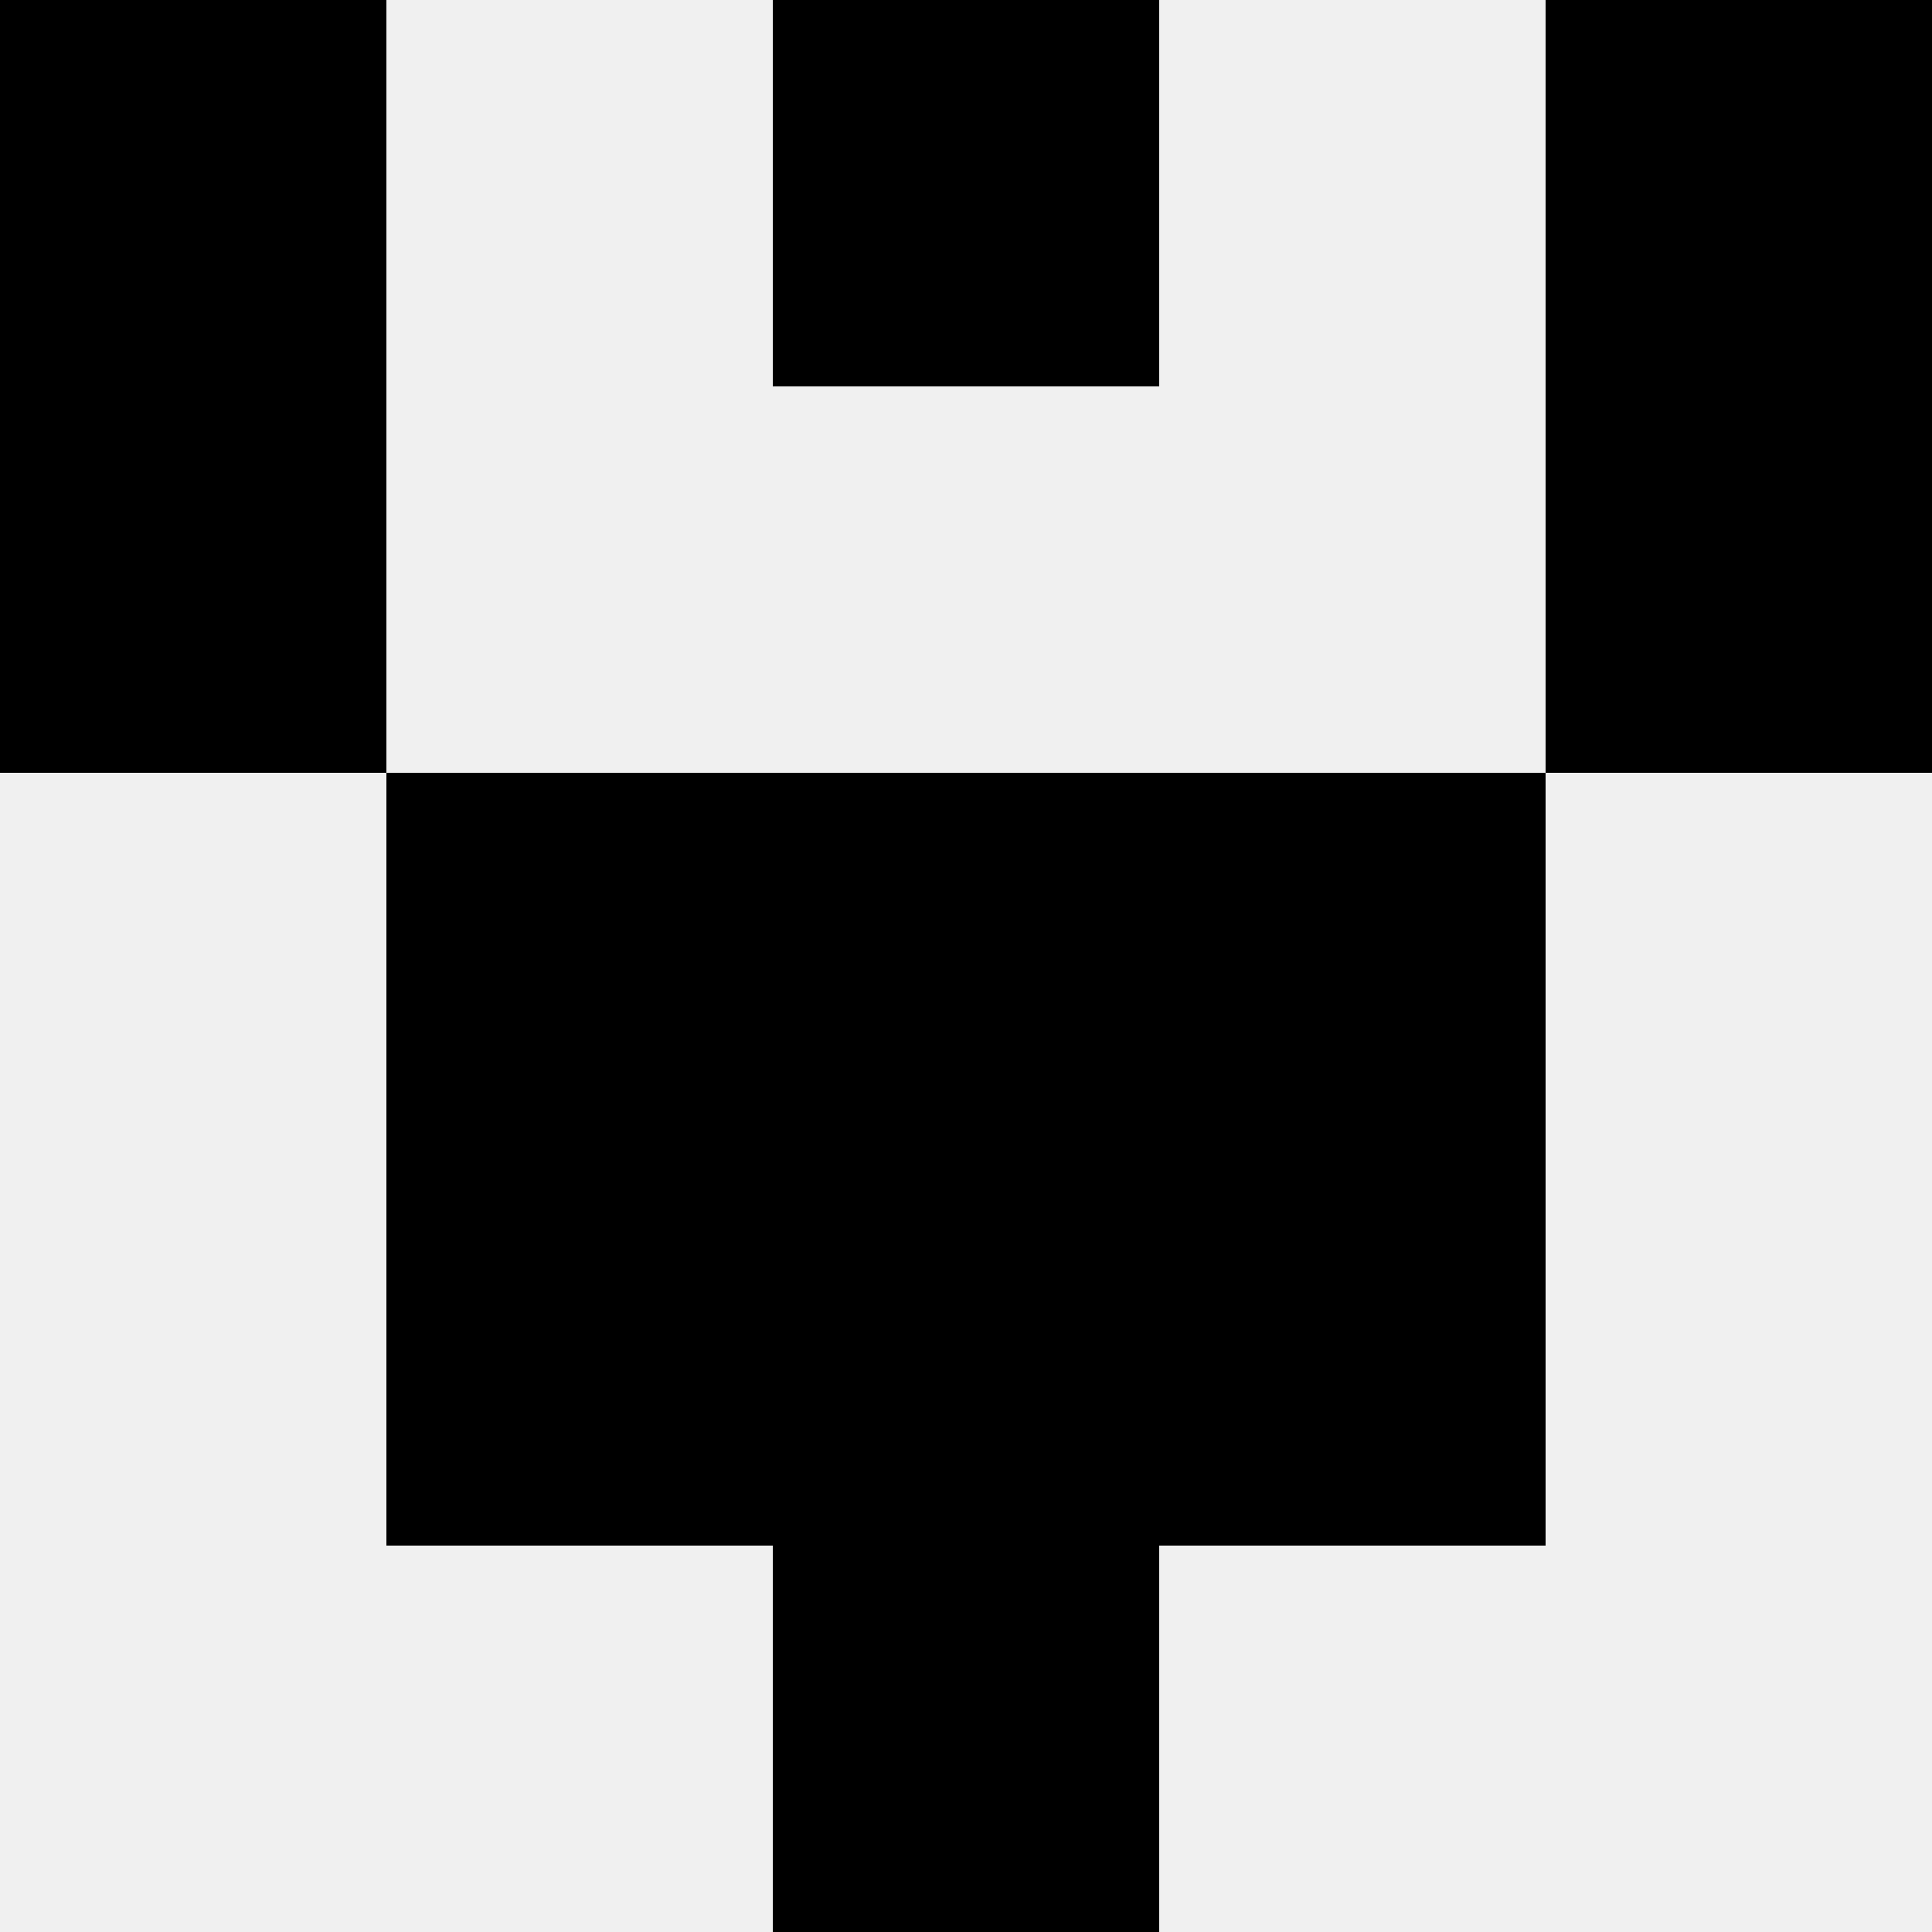
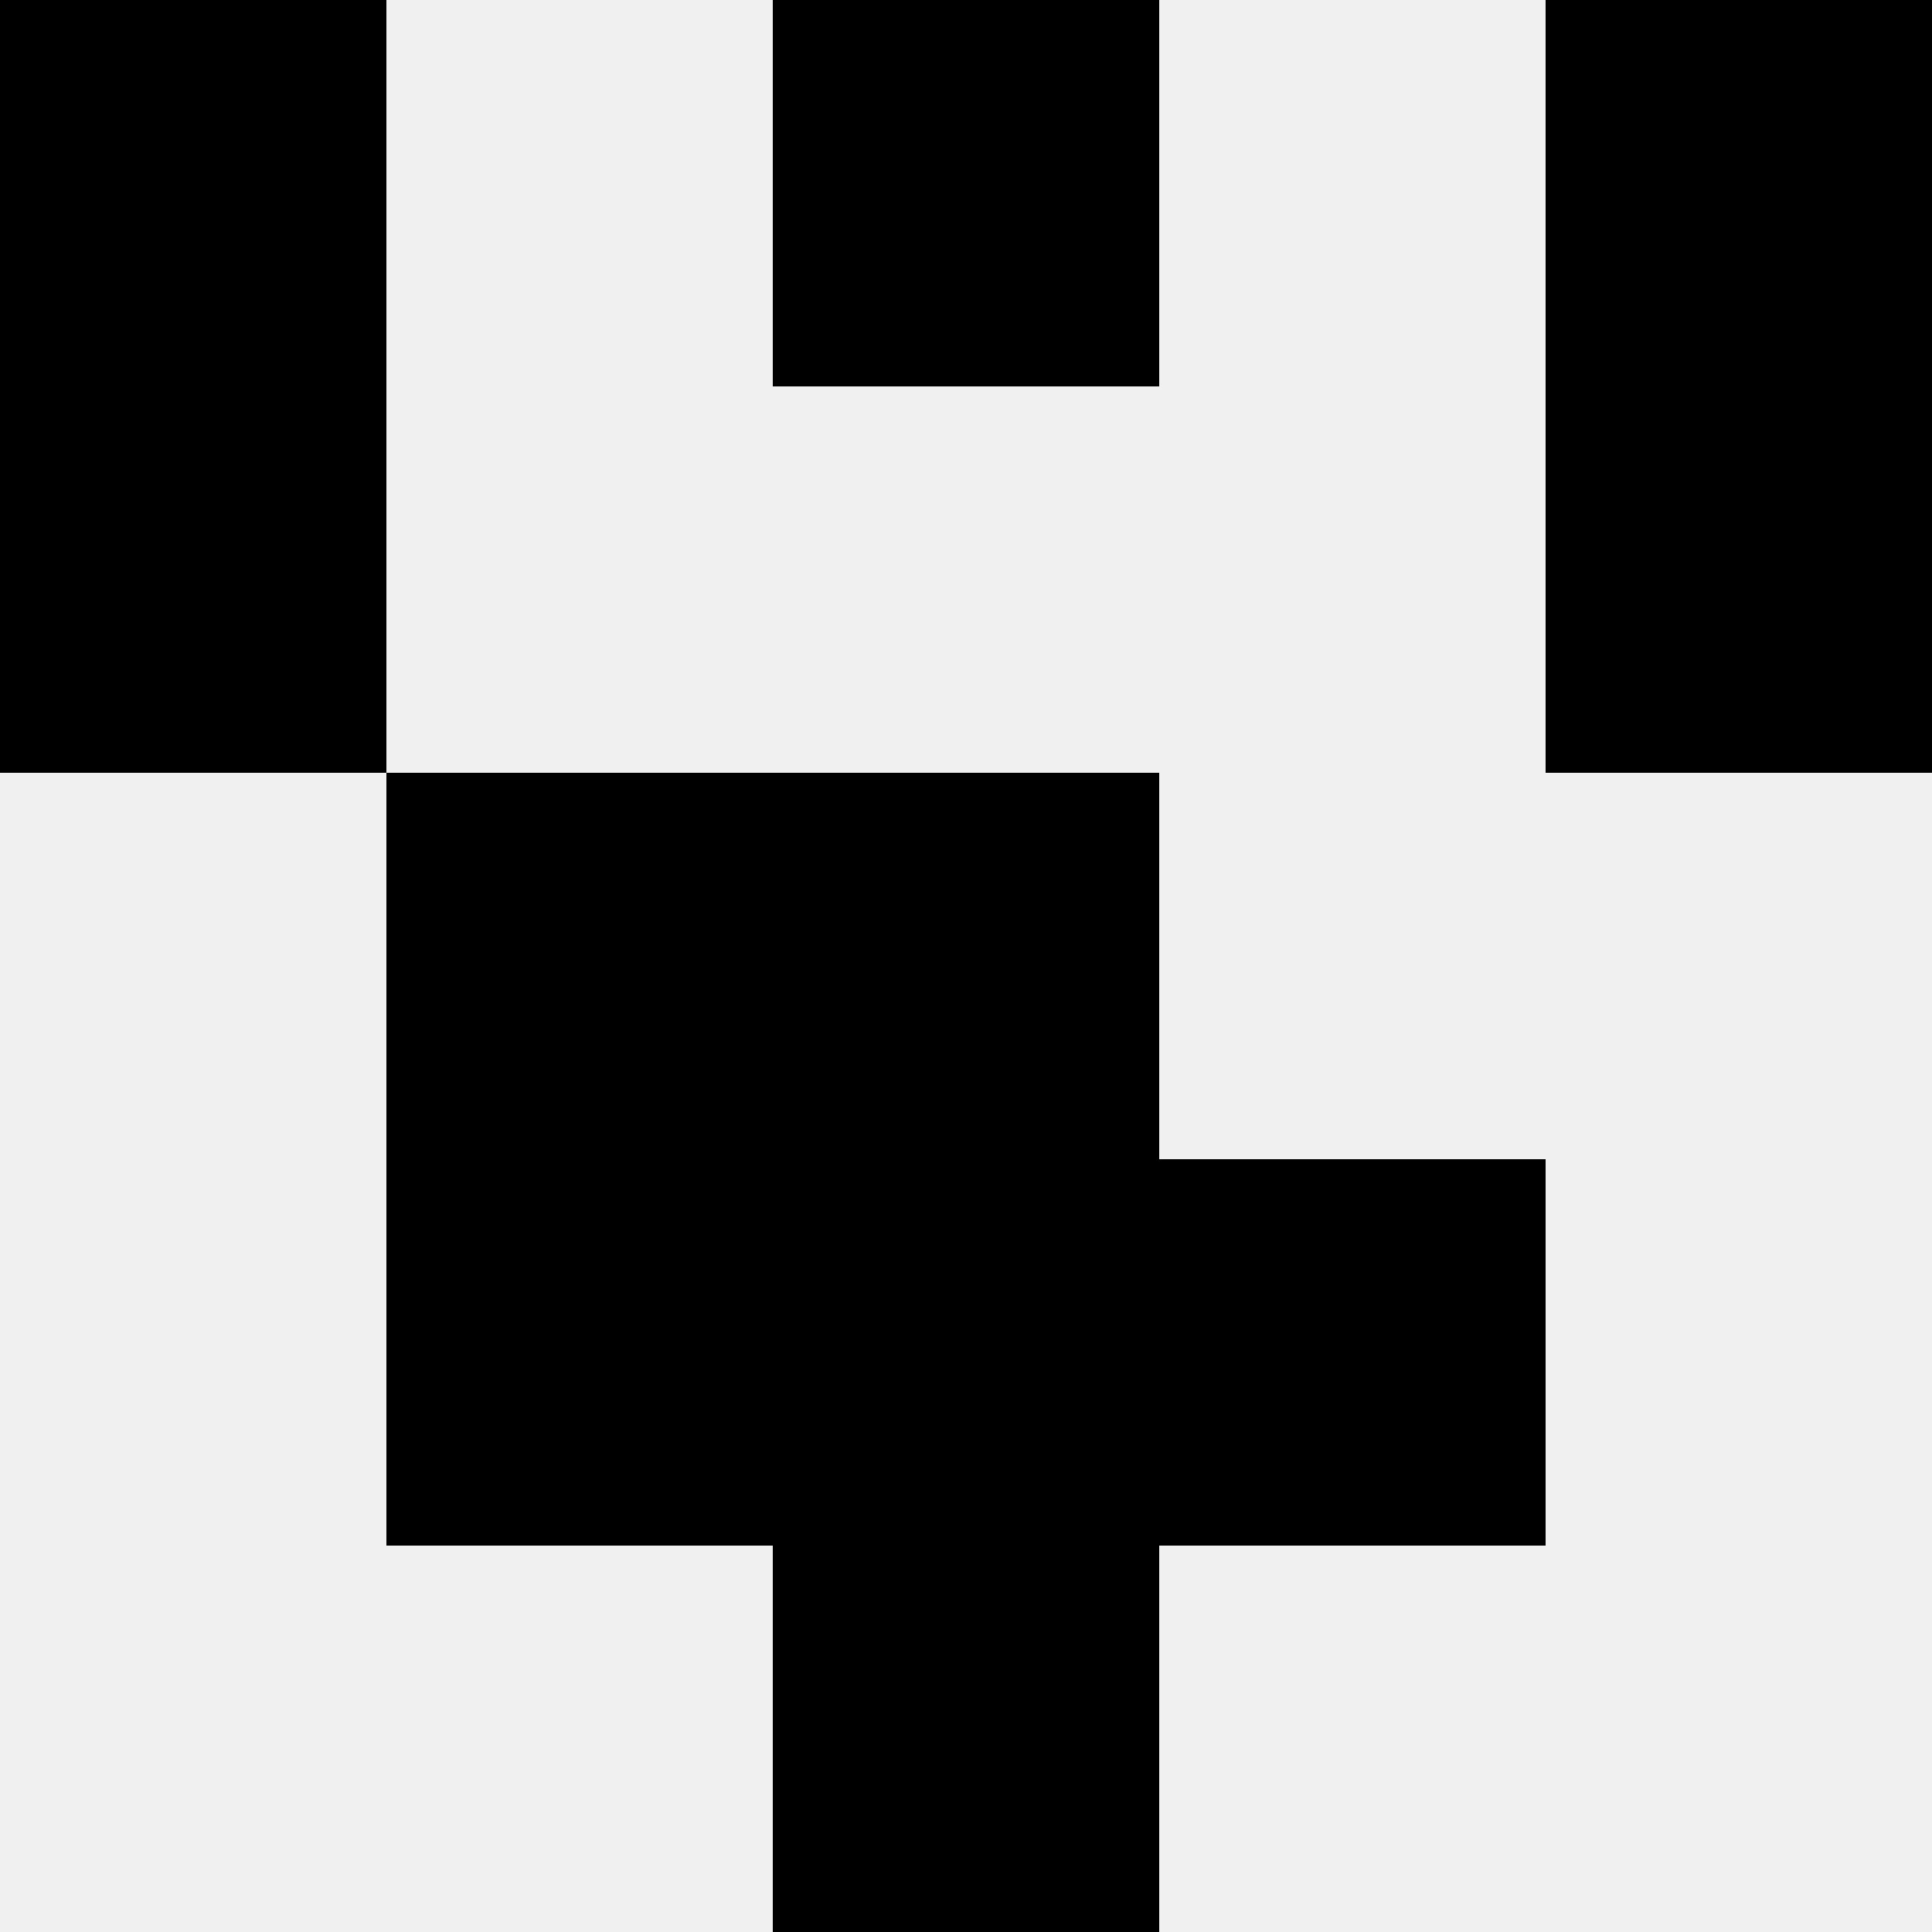
<svg xmlns="http://www.w3.org/2000/svg" width="80" height="80">
  <rect width="100%" height="100%" fill="#f0f0f0" />
  <rect x="0" y="0" width="16" height="16" fill="hsl(42, 70%, 50%)" />
  <rect x="64" y="0" width="16" height="16" fill="hsl(42, 70%, 50%)" />
  <rect x="32" y="0" width="16" height="16" fill="hsl(42, 70%, 50%)" />
  <rect x="32" y="0" width="16" height="16" fill="hsl(42, 70%, 50%)" />
  <rect x="0" y="16" width="16" height="16" fill="hsl(42, 70%, 50%)" />
  <rect x="64" y="16" width="16" height="16" fill="hsl(42, 70%, 50%)" />
  <rect x="16" y="32" width="16" height="16" fill="hsl(42, 70%, 50%)" />
-   <rect x="48" y="32" width="16" height="16" fill="hsl(42, 70%, 50%)" />
  <rect x="32" y="32" width="16" height="16" fill="hsl(42, 70%, 50%)" />
  <rect x="32" y="32" width="16" height="16" fill="hsl(42, 70%, 50%)" />
  <rect x="16" y="48" width="16" height="16" fill="hsl(42, 70%, 50%)" />
  <rect x="48" y="48" width="16" height="16" fill="hsl(42, 70%, 50%)" />
  <rect x="32" y="48" width="16" height="16" fill="hsl(42, 70%, 50%)" />
  <rect x="32" y="48" width="16" height="16" fill="hsl(42, 70%, 50%)" />
  <rect x="32" y="64" width="16" height="16" fill="hsl(42, 70%, 50%)" />
  <rect x="32" y="64" width="16" height="16" fill="hsl(42, 70%, 50%)" />
</svg>